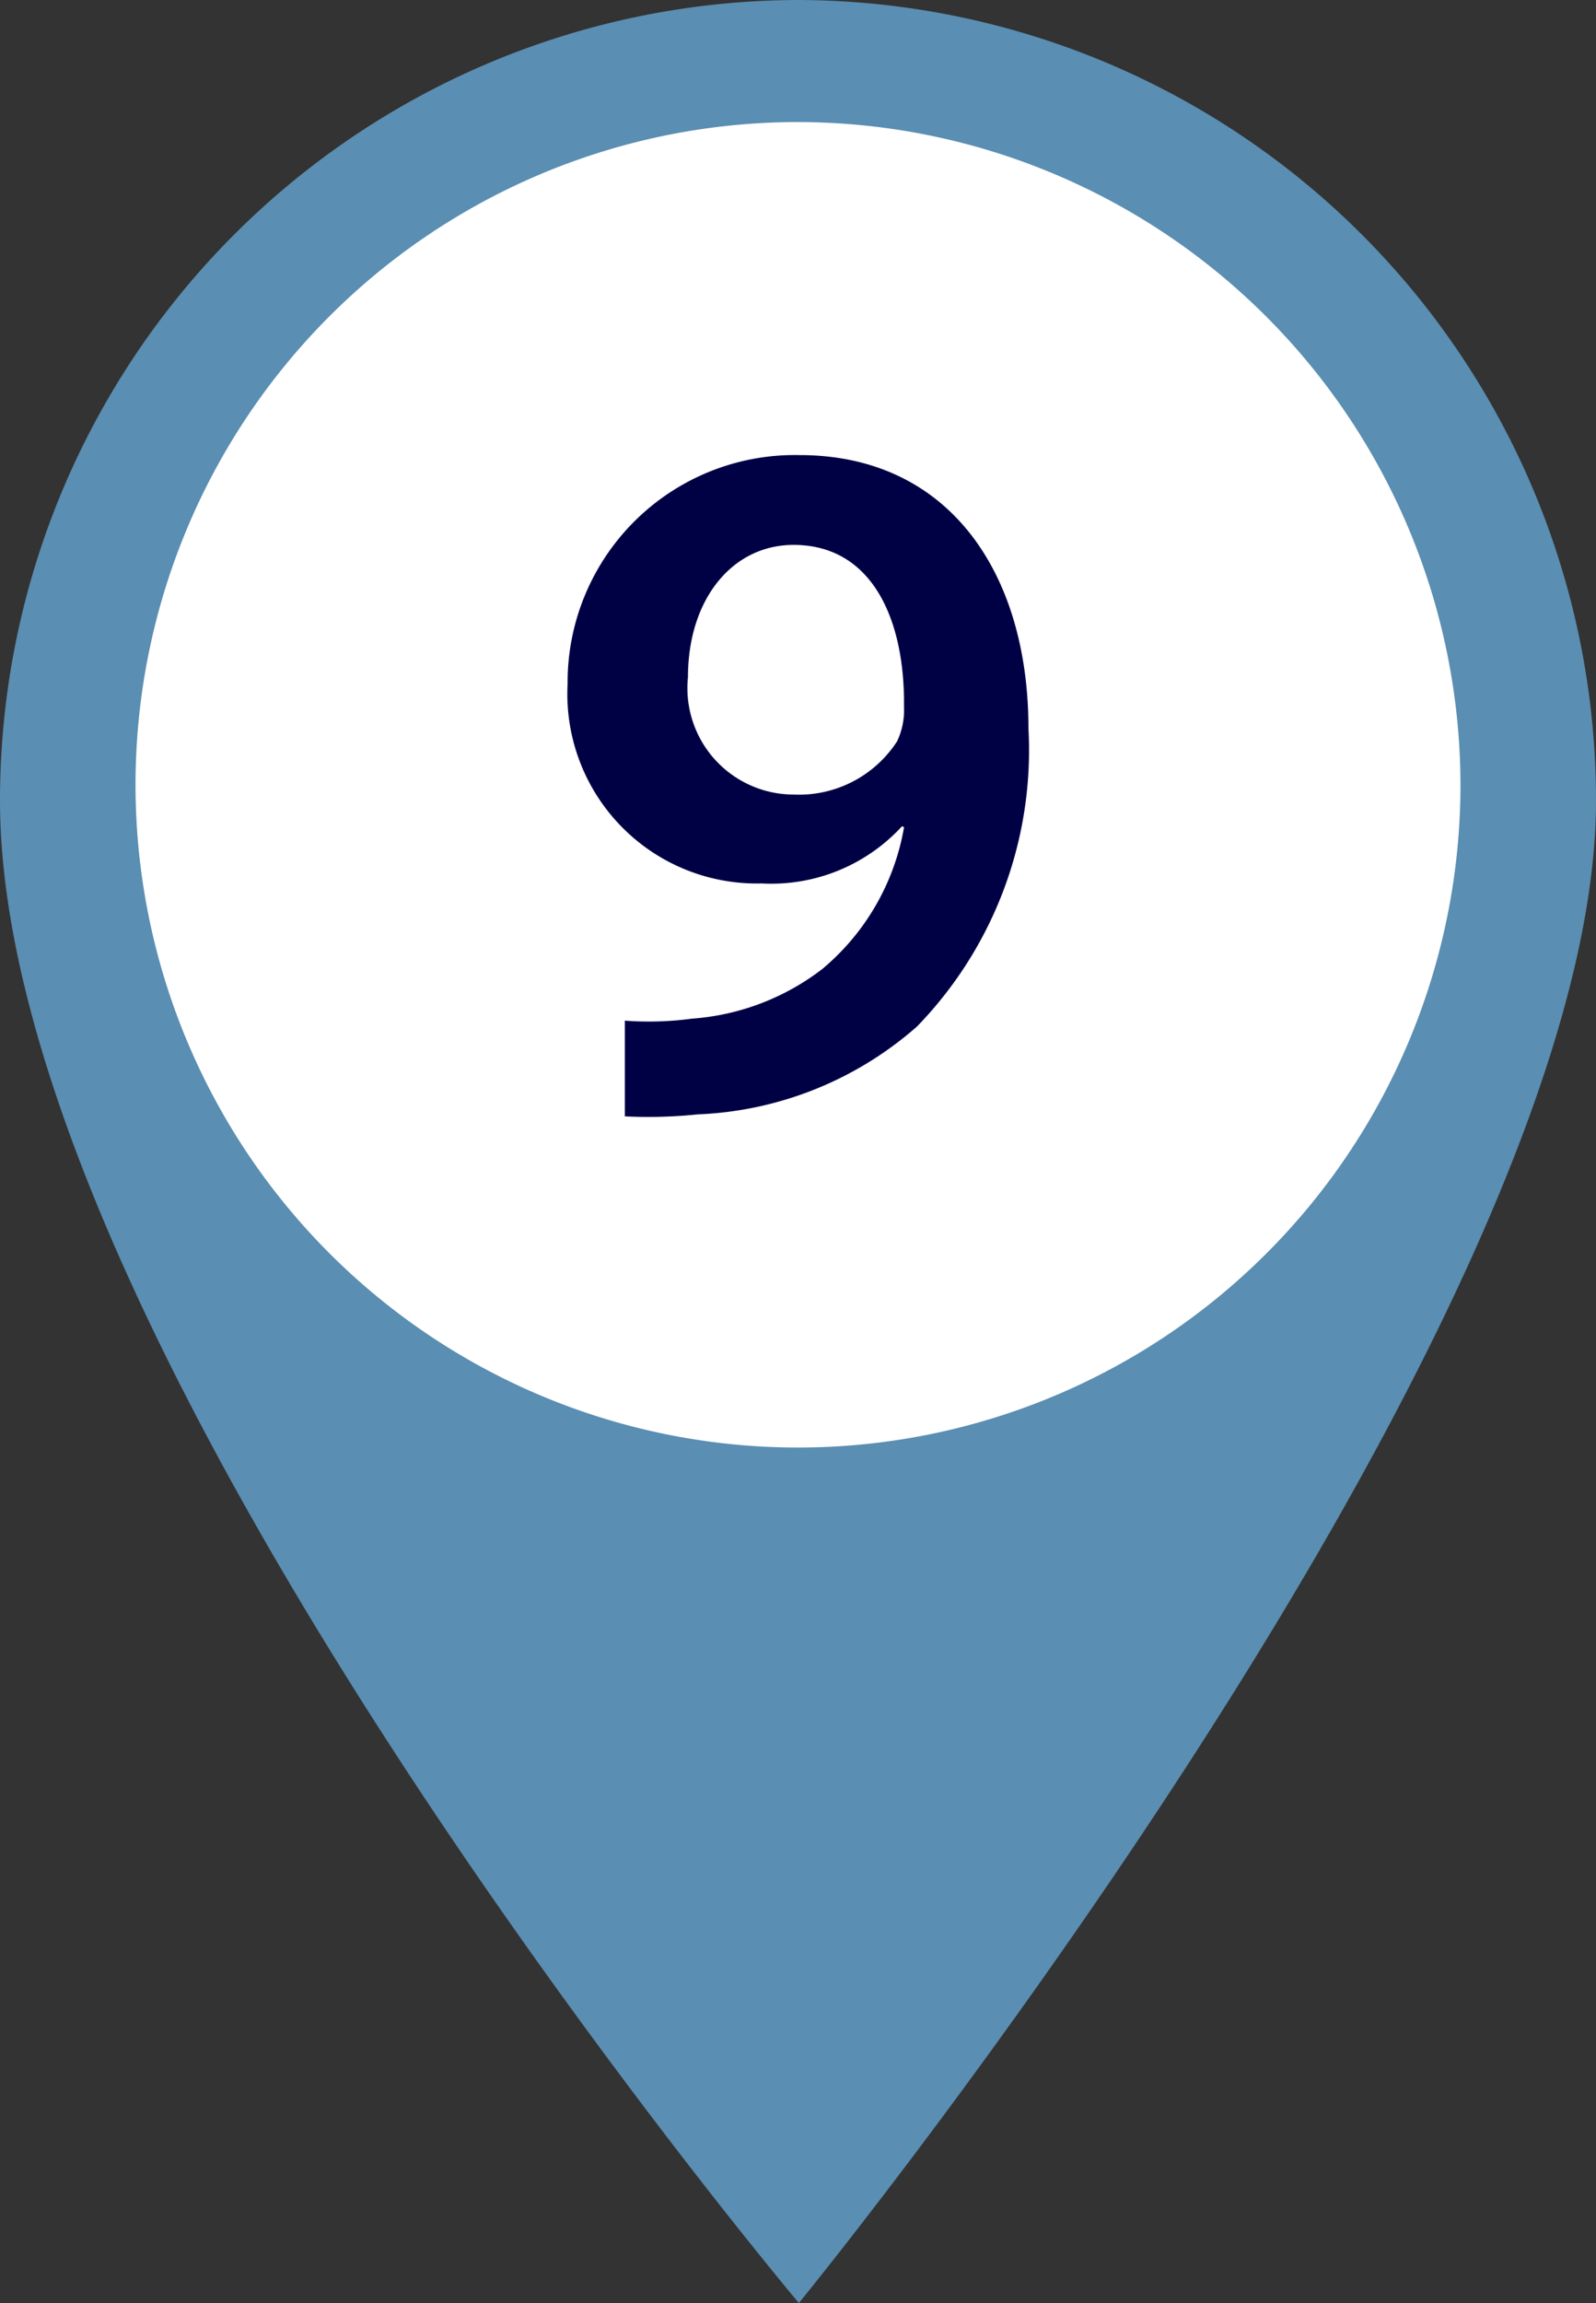
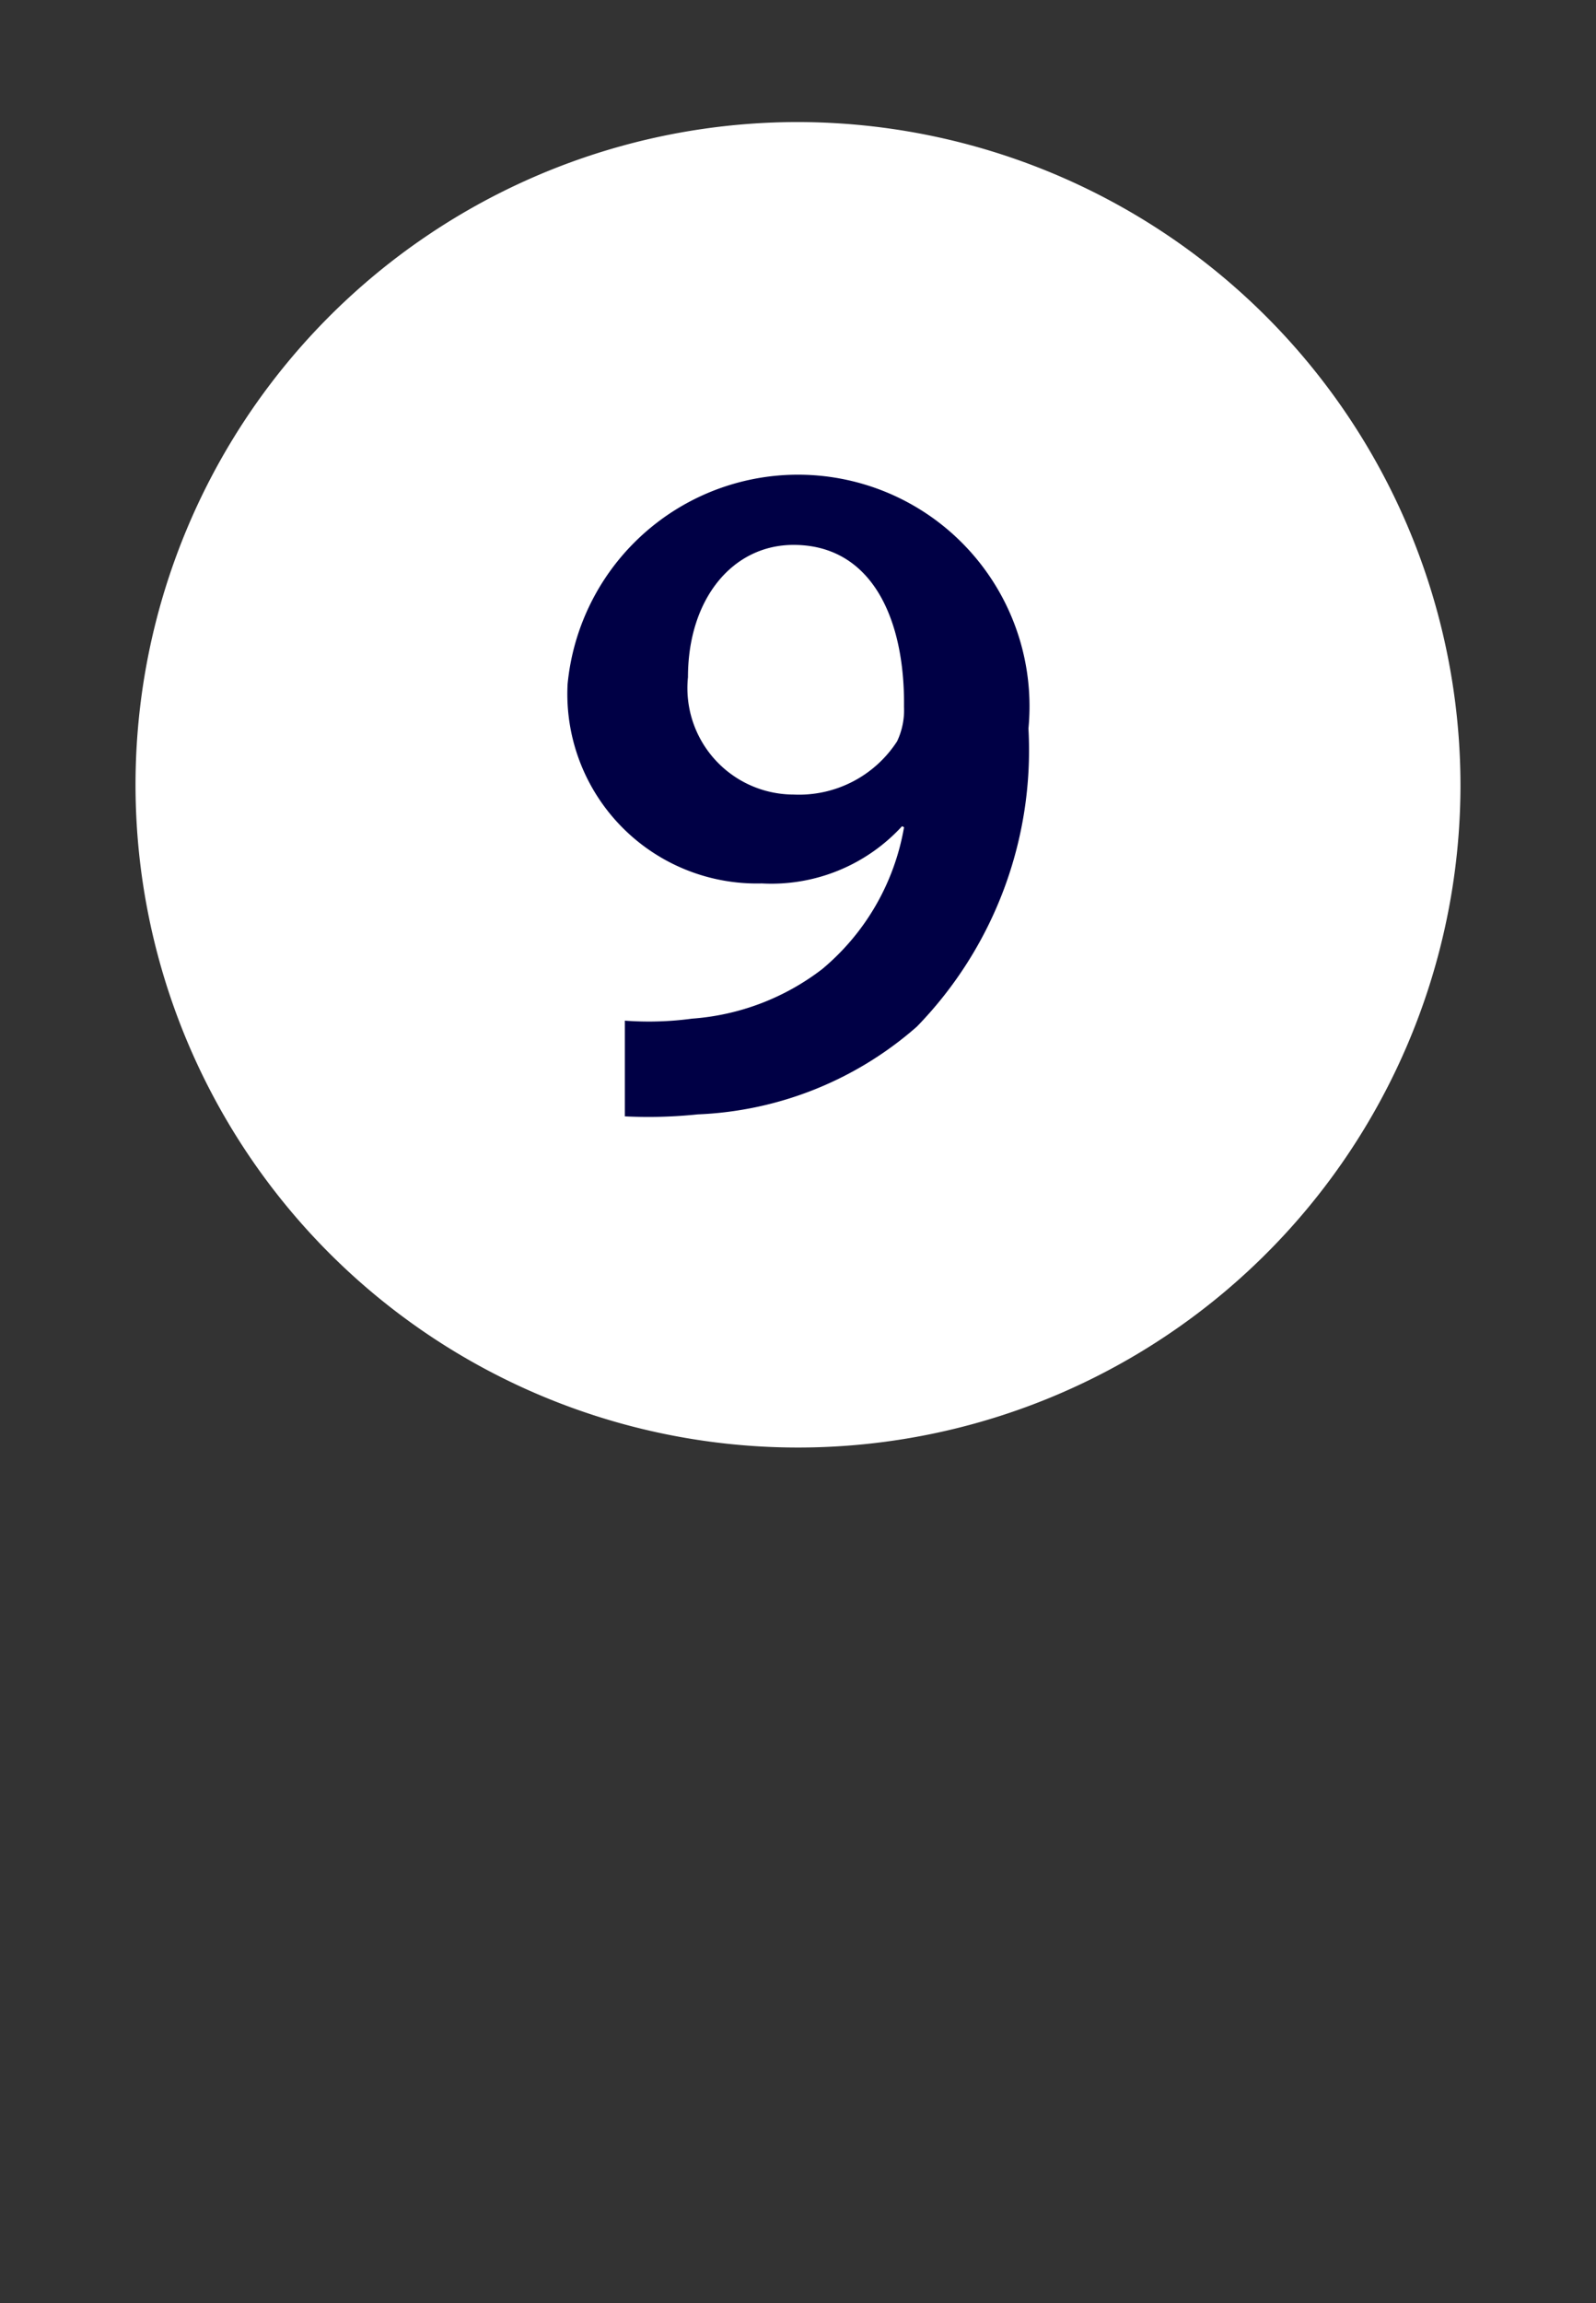
<svg xmlns="http://www.w3.org/2000/svg" id="Grupo_4566" data-name="Grupo 4566" width="36" height="51.927" viewBox="0 0 36 51.927">
  <rect x="0" y="0" width="36" height="51.927" fill="#333333" stroke="none" />
-   <path id="Caminho_20076" data-name="Caminho 20076" d="M18,0A18.045,18.045,0,0,0,0,18.05C0,30.558,18.02,51.927,18.02,51.927S36,29.945,36,18.05A18.045,18.045,0,0,0,18,0" transform="translate(0 0)" fill="#5a8eb2" />
  <g id="Grupo_4553" data-name="Grupo 4553" transform="translate(3.057 2.752)">
    <path id="Caminho_20070" data-name="Caminho 20070" d="M30.8,15.808A14.943,14.943,0,1,1,15.857.822,14.966,14.966,0,0,1,30.8,15.808" transform="translate(-0.914 -0.822)" fill="#fff" />
-     <path id="Caminho_20064" data-name="Caminho 20064" d="M1.711,6.978a10.8,10.8,0,0,0,1.647-.045A7.966,7.966,0,0,0,8.3,4.953a8.94,8.94,0,0,0,2.515-6.721c0-3.516-1.8-6.164-5.163-6.164A5.125,5.125,0,0,0,.42-2.769,4.273,4.273,0,0,0,4.8,1.726,4,4,0,0,0,7.964.436l.045.022a5.349,5.349,0,0,1-1.847,3.2A5.464,5.464,0,0,1,3.224,4.775a7.254,7.254,0,0,1-1.513.045ZM5.516-5.907c1.78,0,2.515,1.691,2.492,3.65a1.639,1.639,0,0,1-.156.779,2.636,2.636,0,0,1-2.337,1.2A2.4,2.4,0,0,1,3.135-2.925C3.135-4.683,4.136-5.907,5.516-5.907Z" transform="translate(9.326 15.441)" fill="#000045" />
+     <path id="Caminho_20064" data-name="Caminho 20064" d="M1.711,6.978a10.8,10.8,0,0,0,1.647-.045A7.966,7.966,0,0,0,8.3,4.953a8.94,8.94,0,0,0,2.515-6.721A5.125,5.125,0,0,0,.42-2.769,4.273,4.273,0,0,0,4.8,1.726,4,4,0,0,0,7.964.436l.045.022a5.349,5.349,0,0,1-1.847,3.2A5.464,5.464,0,0,1,3.224,4.775a7.254,7.254,0,0,1-1.513.045ZM5.516-5.907c1.78,0,2.515,1.691,2.492,3.65a1.639,1.639,0,0,1-.156.779,2.636,2.636,0,0,1-2.337,1.2A2.4,2.4,0,0,1,3.135-2.925C3.135-4.683,4.136-5.907,5.516-5.907Z" transform="translate(9.326 15.441)" fill="#000045" />
  </g>
</svg>